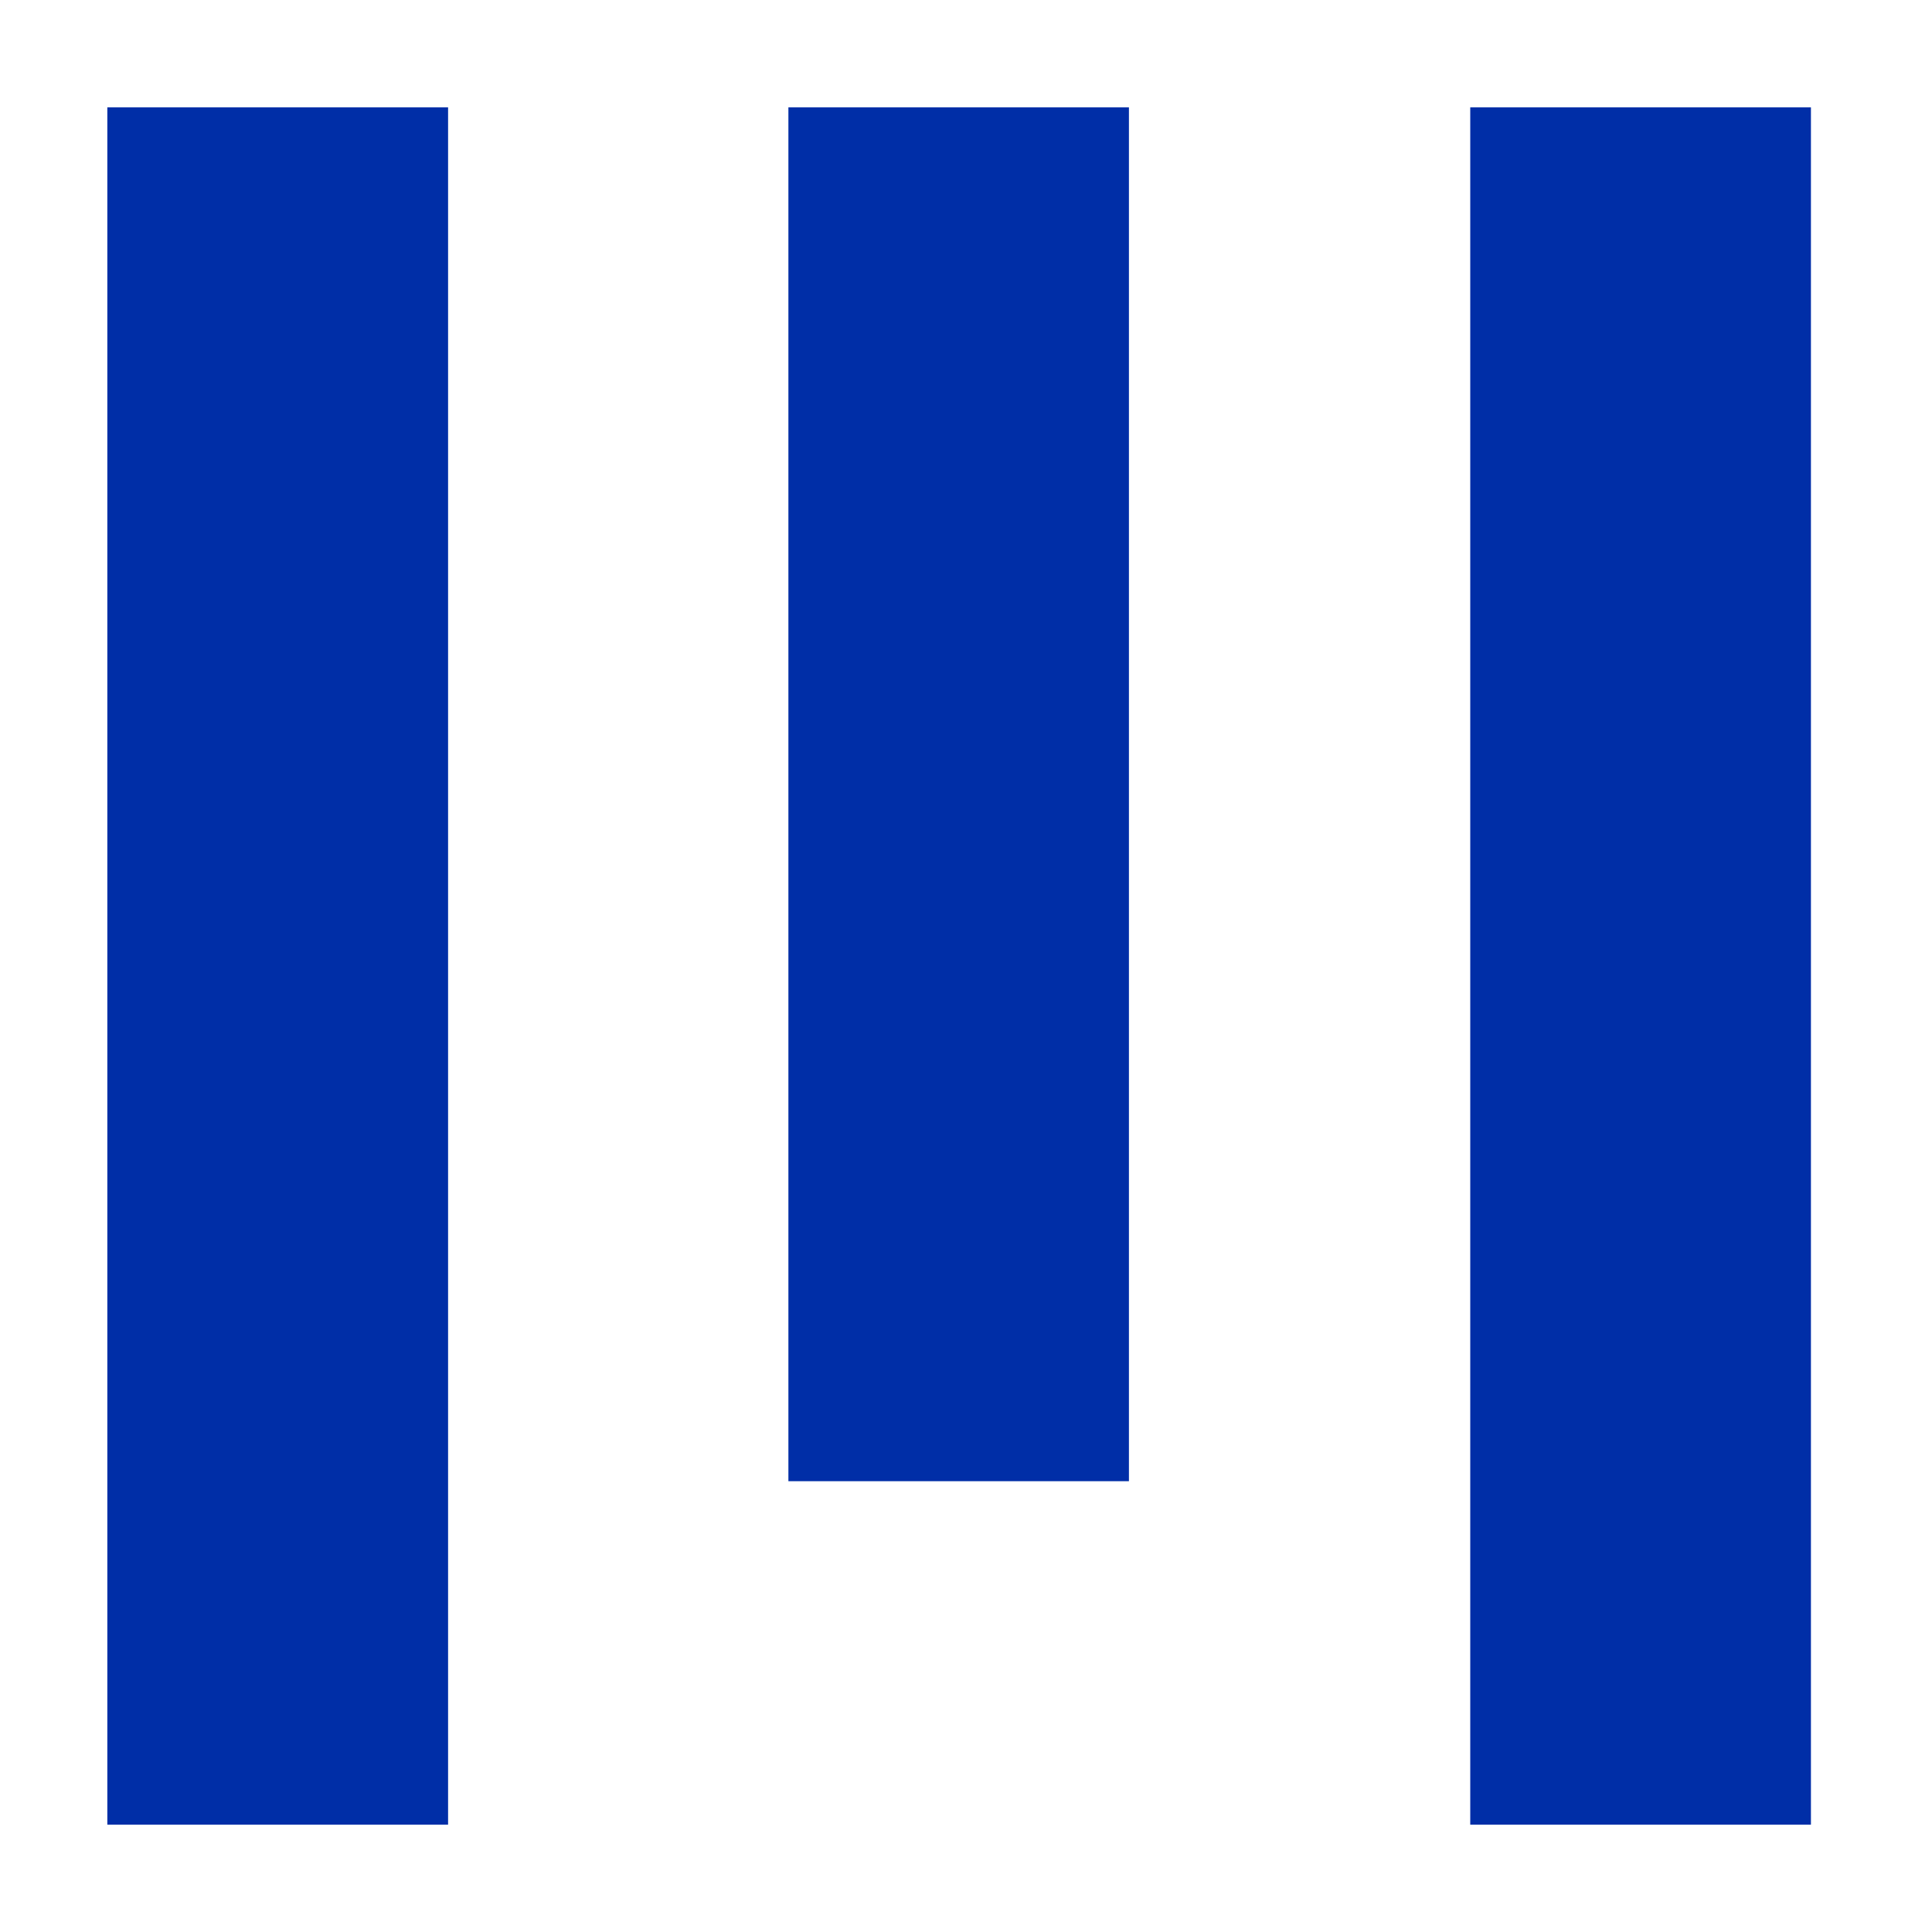
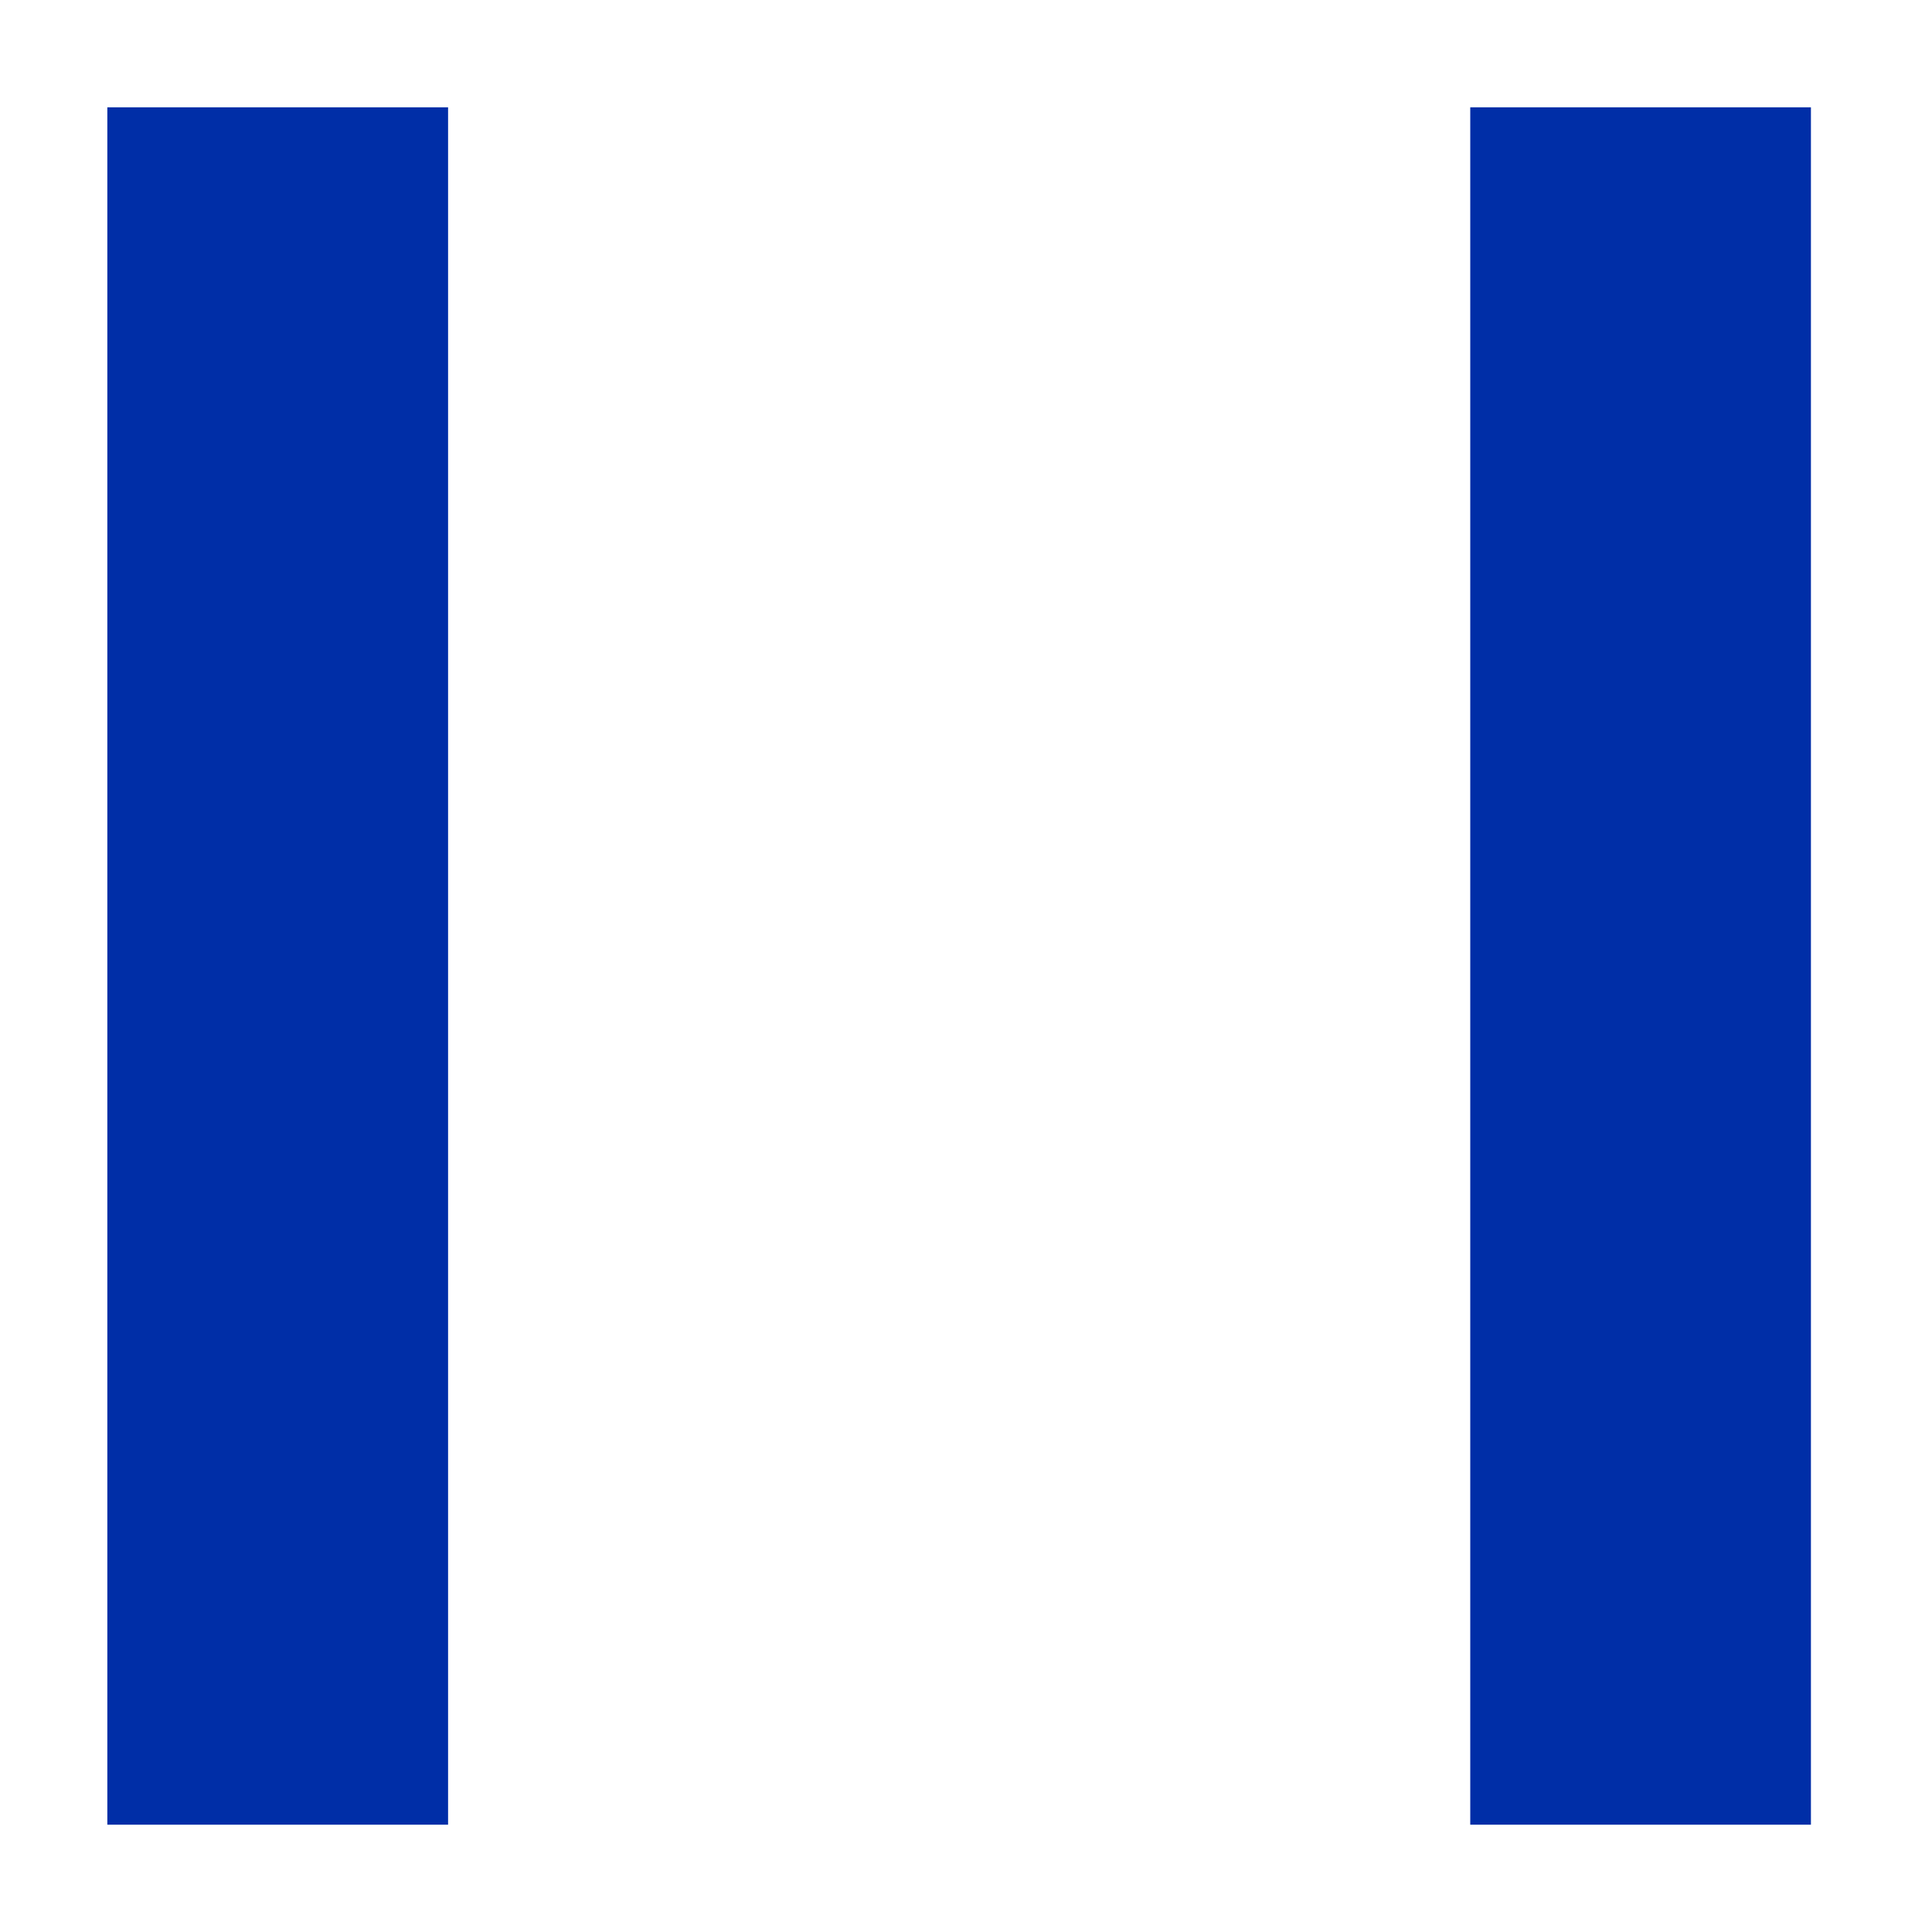
<svg xmlns="http://www.w3.org/2000/svg" width="27" height="27" viewBox="0 0 27 27" fill="none">
  <g clip-path="url(#clip0_1682_99)">
    <path d="M1.5 1.5H6.262V25.5H1.5V1.5Z" fill="#002EA7" />
    <path d="M20.547 1.5H25.308V25.5H20.547V1.5Z" fill="#002EA7" />
-     <path d="M11.018 1.5H15.777V20.7H11.018V1.5Z" fill="#002EA7" />
  </g>
  <defs>
    <clipPath id="clip0_1682_99">
      <rect width="24" height="24" fill="white" transform="translate(1.5 1.5)" />
    </clipPath>
  </defs>
</svg>